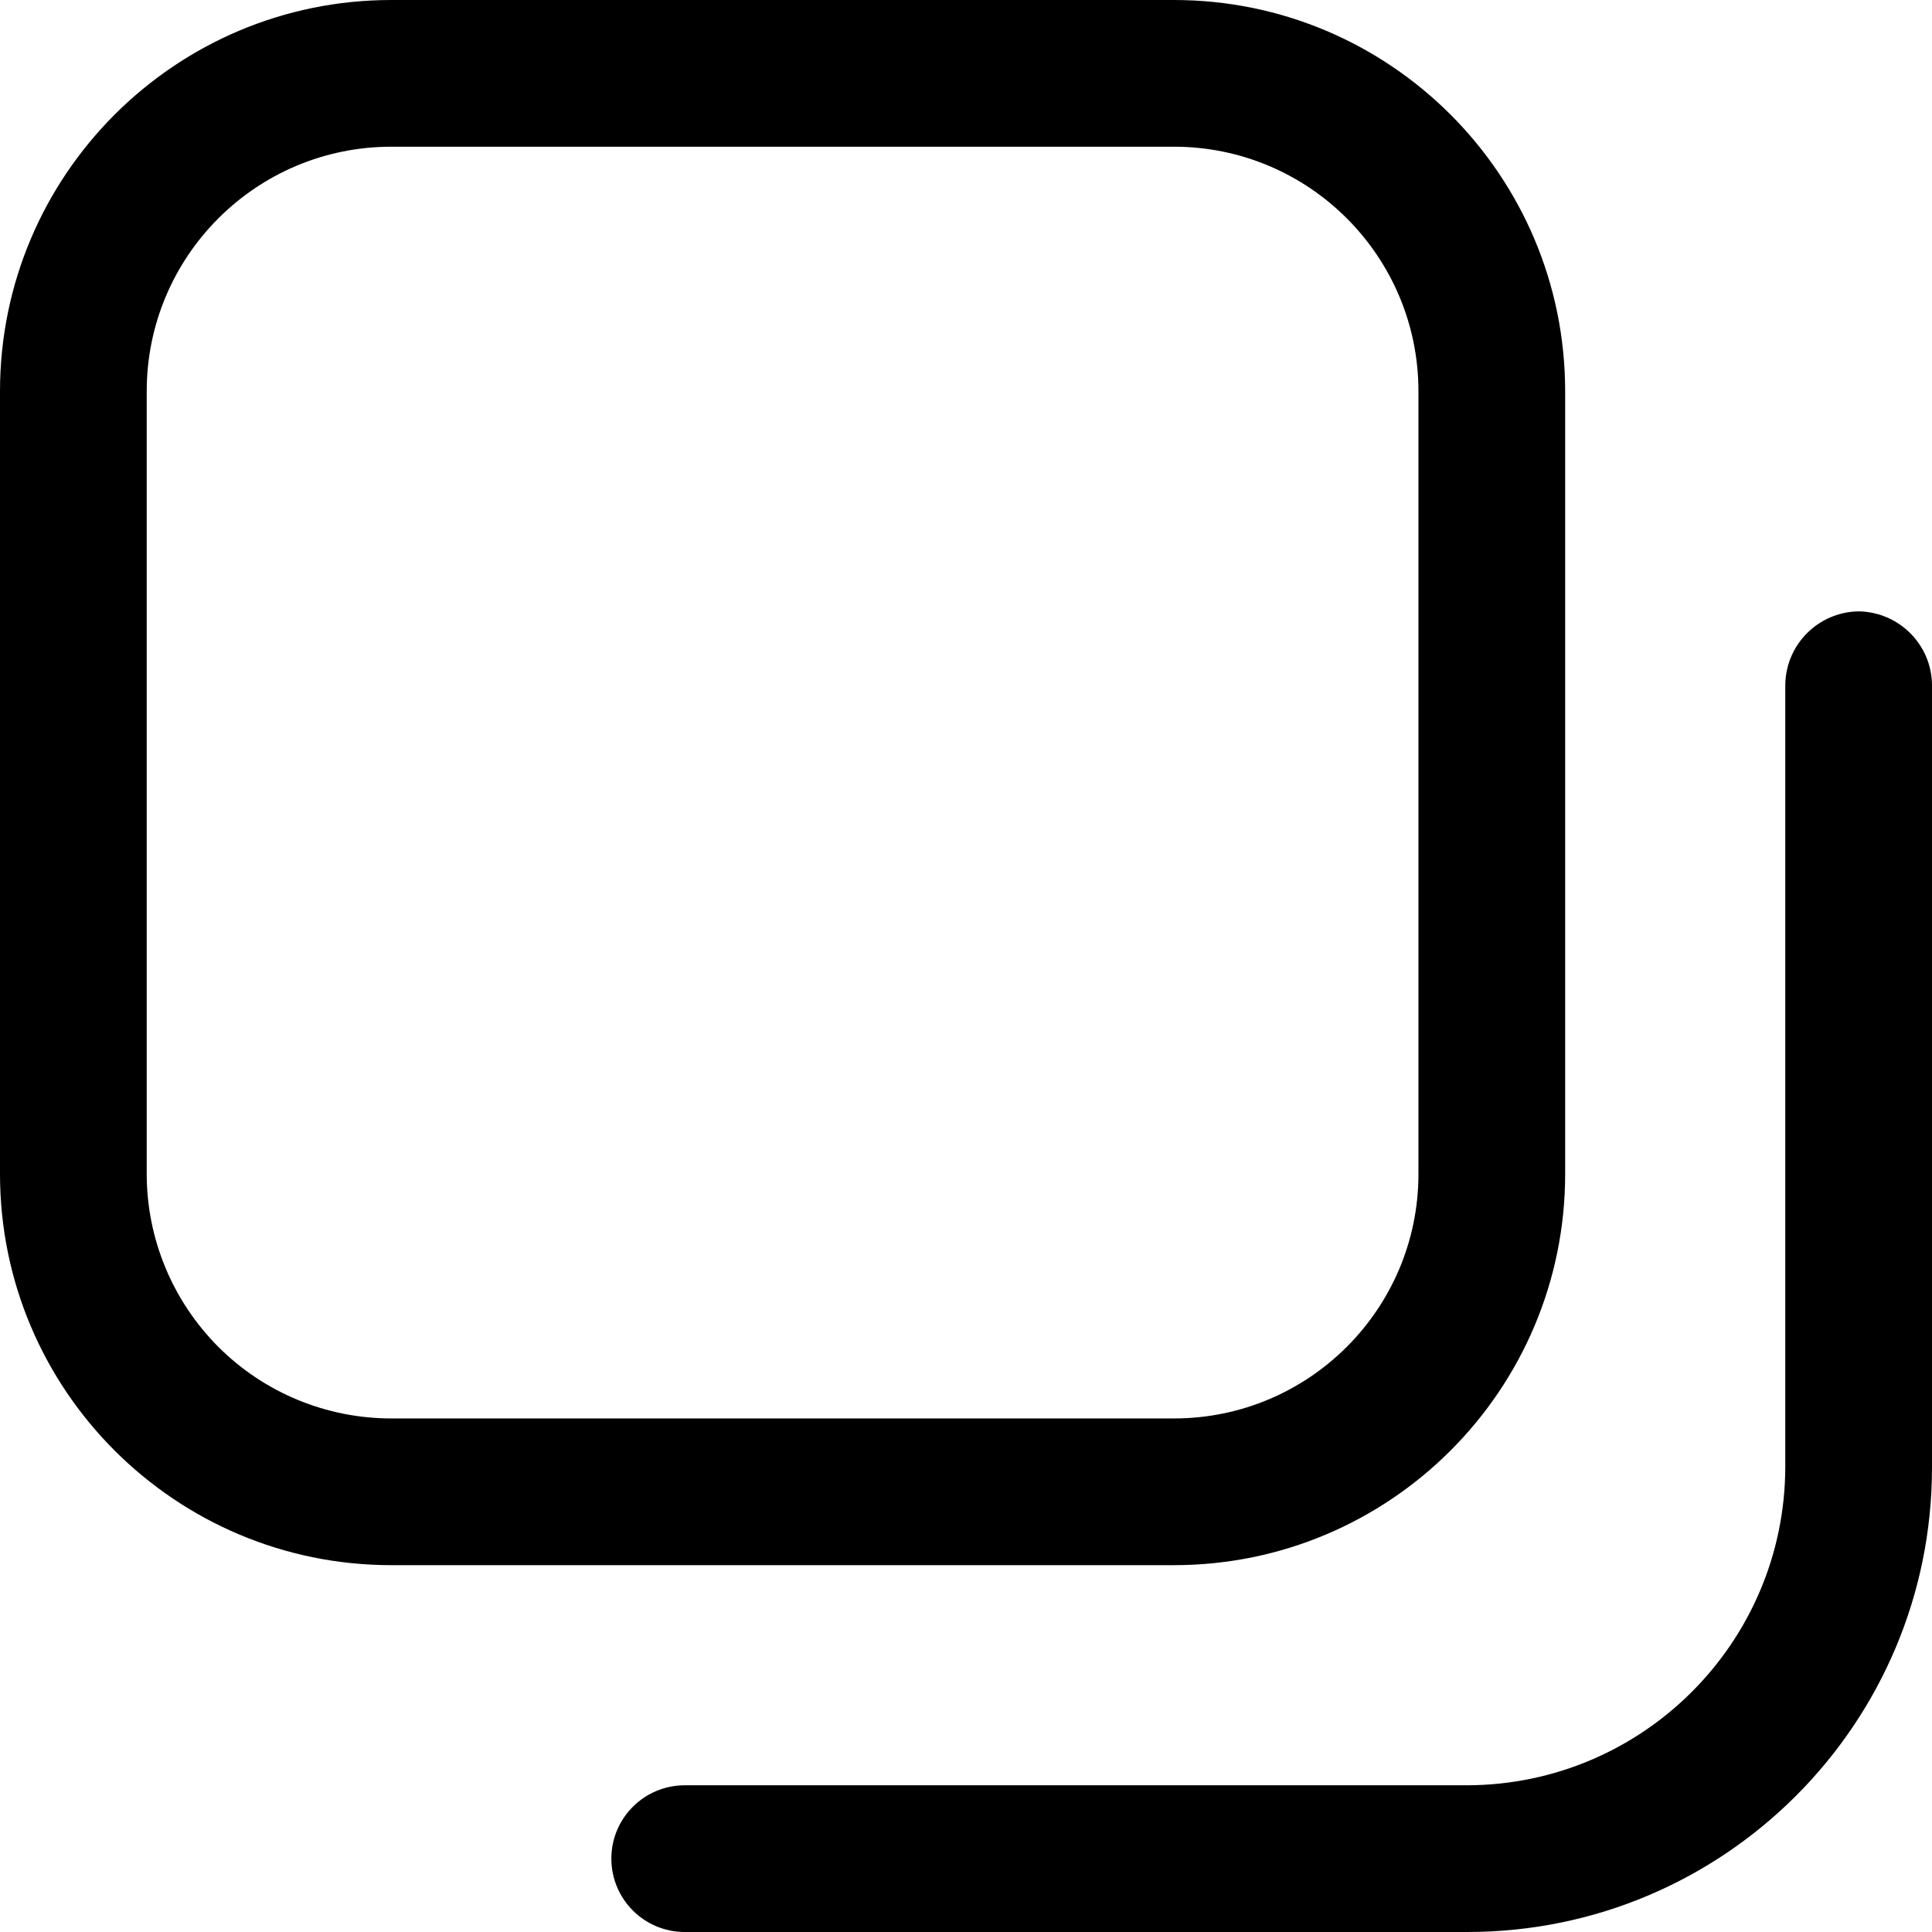
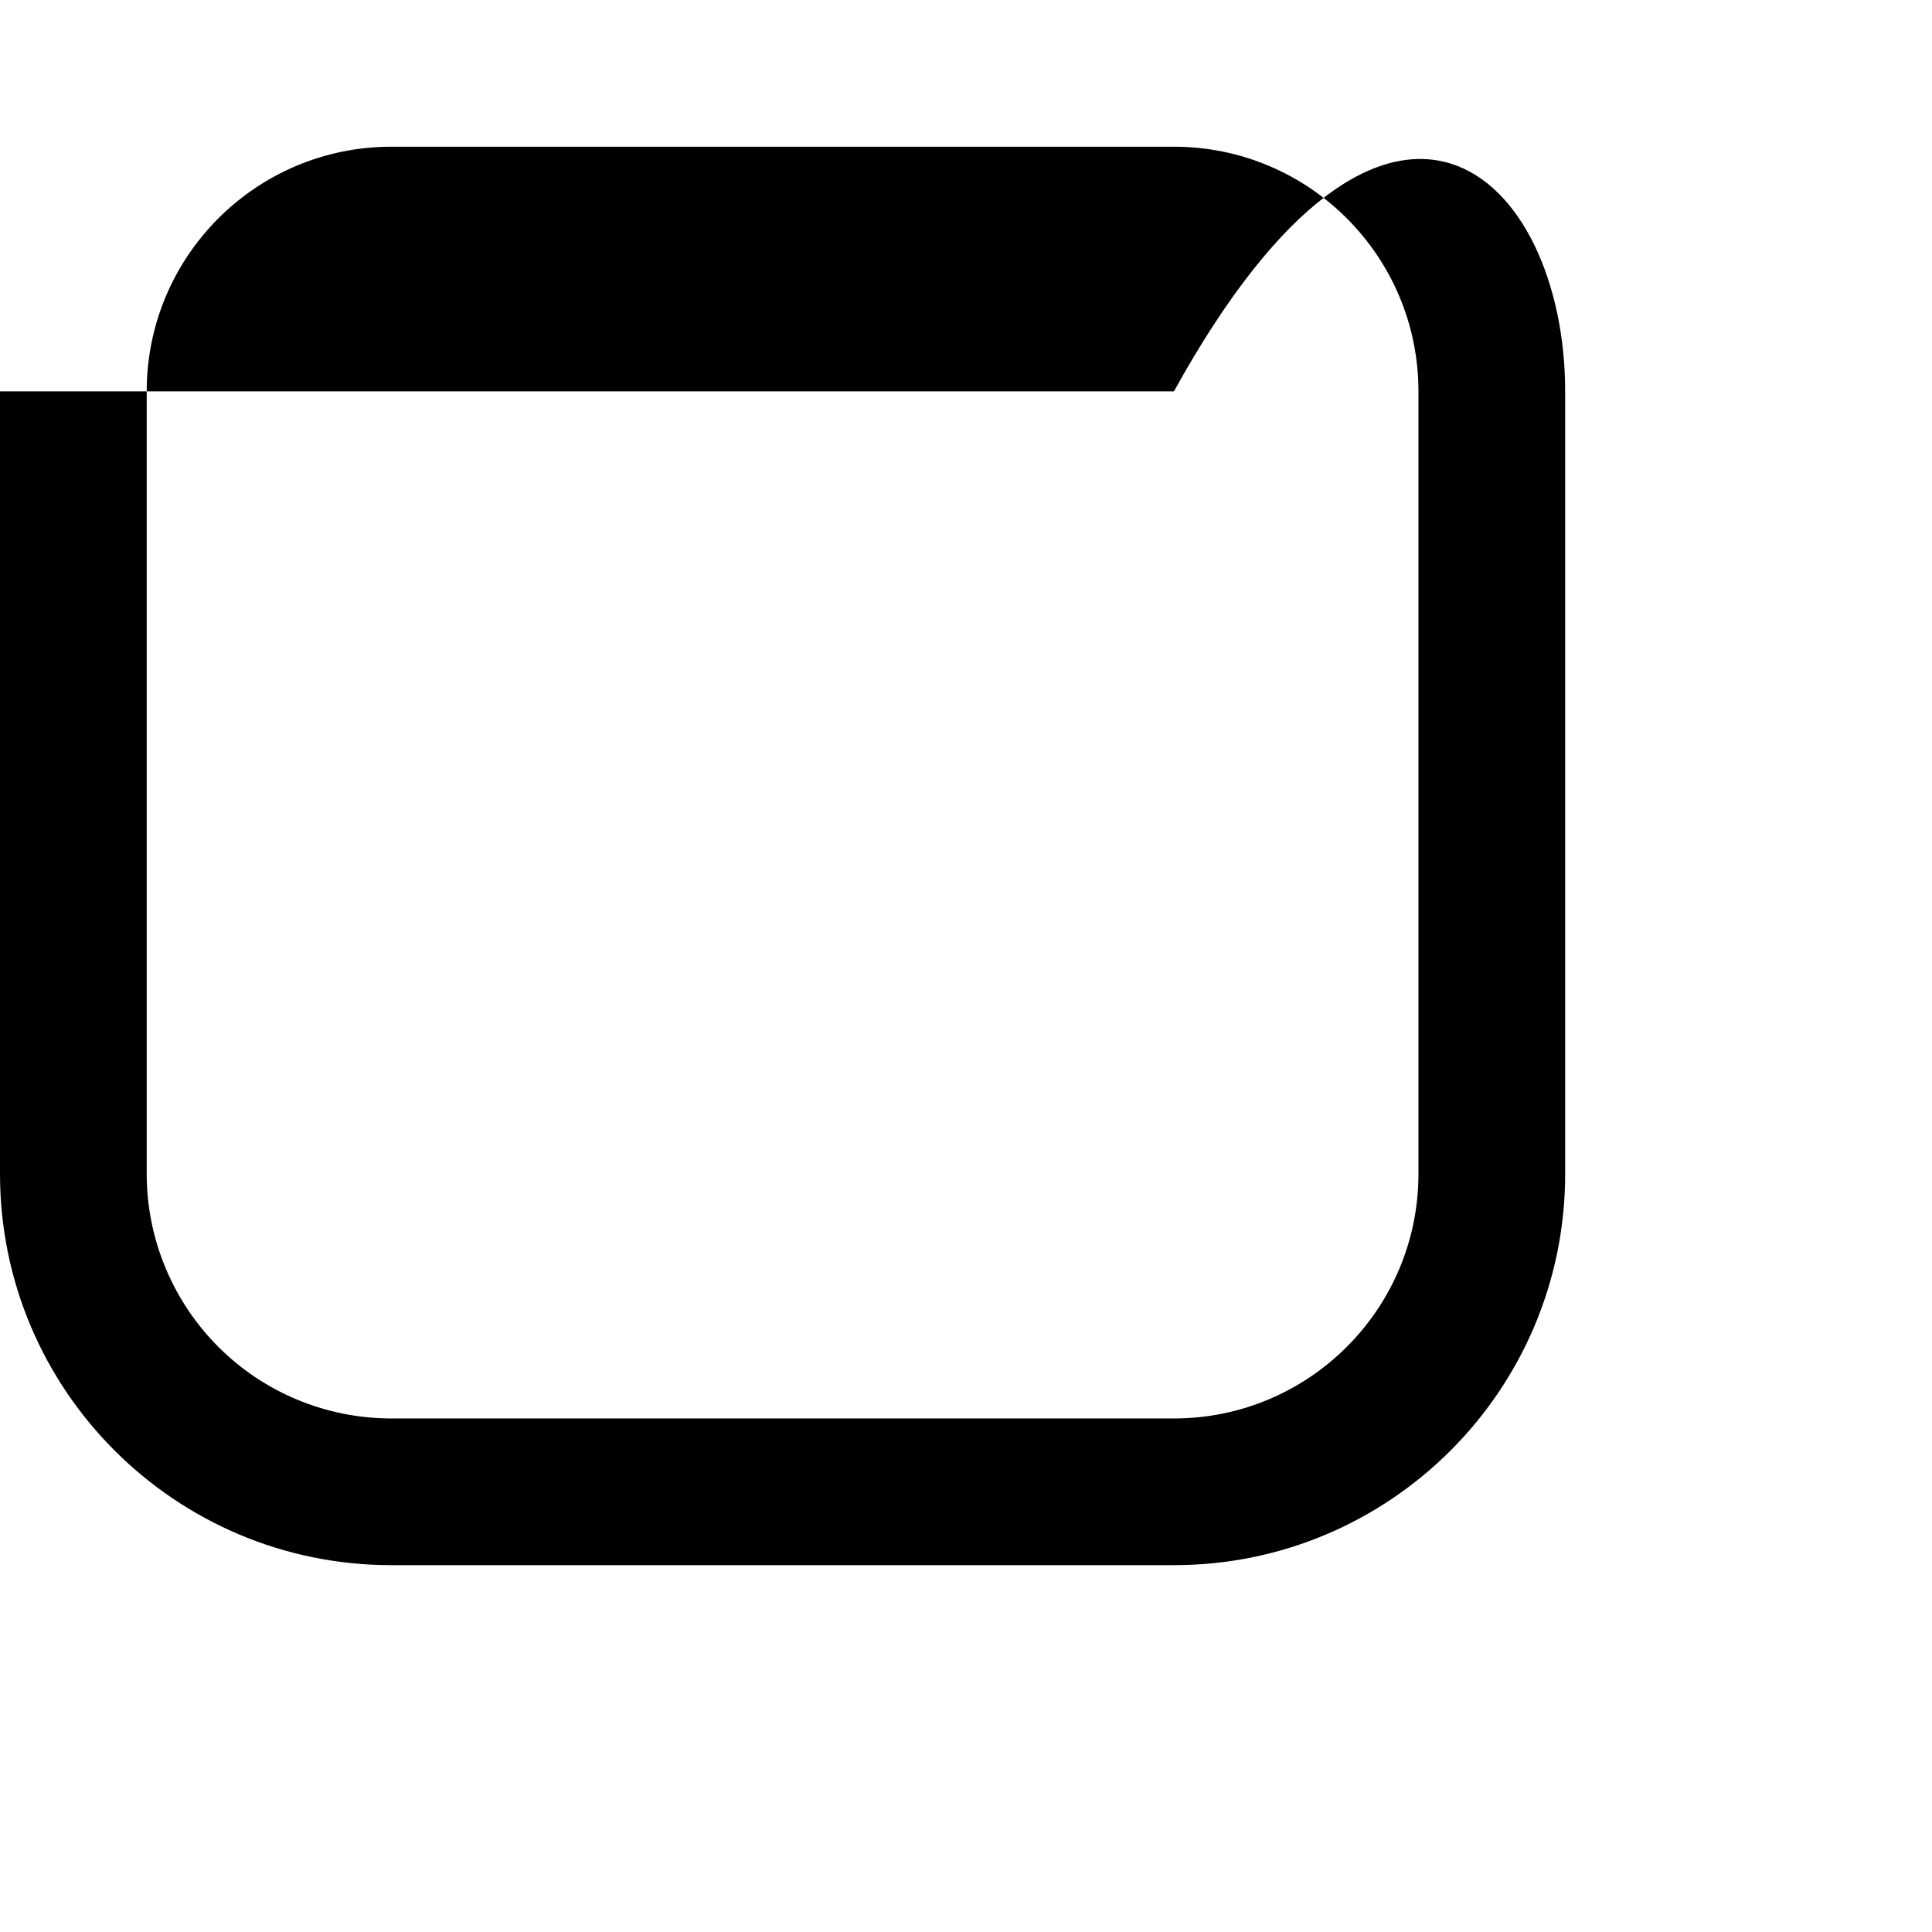
<svg xmlns="http://www.w3.org/2000/svg" width="16" height="16" viewBox="0 0 16 16" fill="none">
-   <path fill-rule="evenodd" clip-rule="evenodd" d="M12.962 3.241V9.722C12.962 11.511 11.511 12.962 9.722 12.962H3.241C1.451 12.962 0 11.511 0 9.722V3.241C0 1.451 1.451 0 3.241 0H9.722C11.511 0 12.962 1.451 12.962 3.241ZM1.215 3.241V9.722C1.215 10.259 1.429 10.774 1.808 11.154C2.188 11.534 2.703 11.747 3.241 11.747H9.722C10.84 11.747 11.747 10.84 11.747 9.722V3.241C11.747 2.122 10.84 1.215 9.722 1.215H3.241C2.122 1.215 1.215 2.122 1.215 3.241Z" fill="black" />
-   <path d="M15.392 5.063C15.059 5.068 14.789 5.337 14.785 5.671V12.152C14.78 13.604 13.604 14.78 12.152 14.785H5.671C5.335 14.785 5.063 15.057 5.063 15.392C5.063 15.728 5.335 16 5.671 16H12.152C14.277 16 16 14.277 16 12.152V5.671C15.996 5.337 15.726 5.068 15.392 5.063Z" fill="black" />
+   <path fill-rule="evenodd" clip-rule="evenodd" d="M12.962 3.241V9.722C12.962 11.511 11.511 12.962 9.722 12.962H3.241C1.451 12.962 0 11.511 0 9.722V3.241H9.722C11.511 0 12.962 1.451 12.962 3.241ZM1.215 3.241V9.722C1.215 10.259 1.429 10.774 1.808 11.154C2.188 11.534 2.703 11.747 3.241 11.747H9.722C10.84 11.747 11.747 10.84 11.747 9.722V3.241C11.747 2.122 10.84 1.215 9.722 1.215H3.241C2.122 1.215 1.215 2.122 1.215 3.241Z" fill="black" />
</svg>